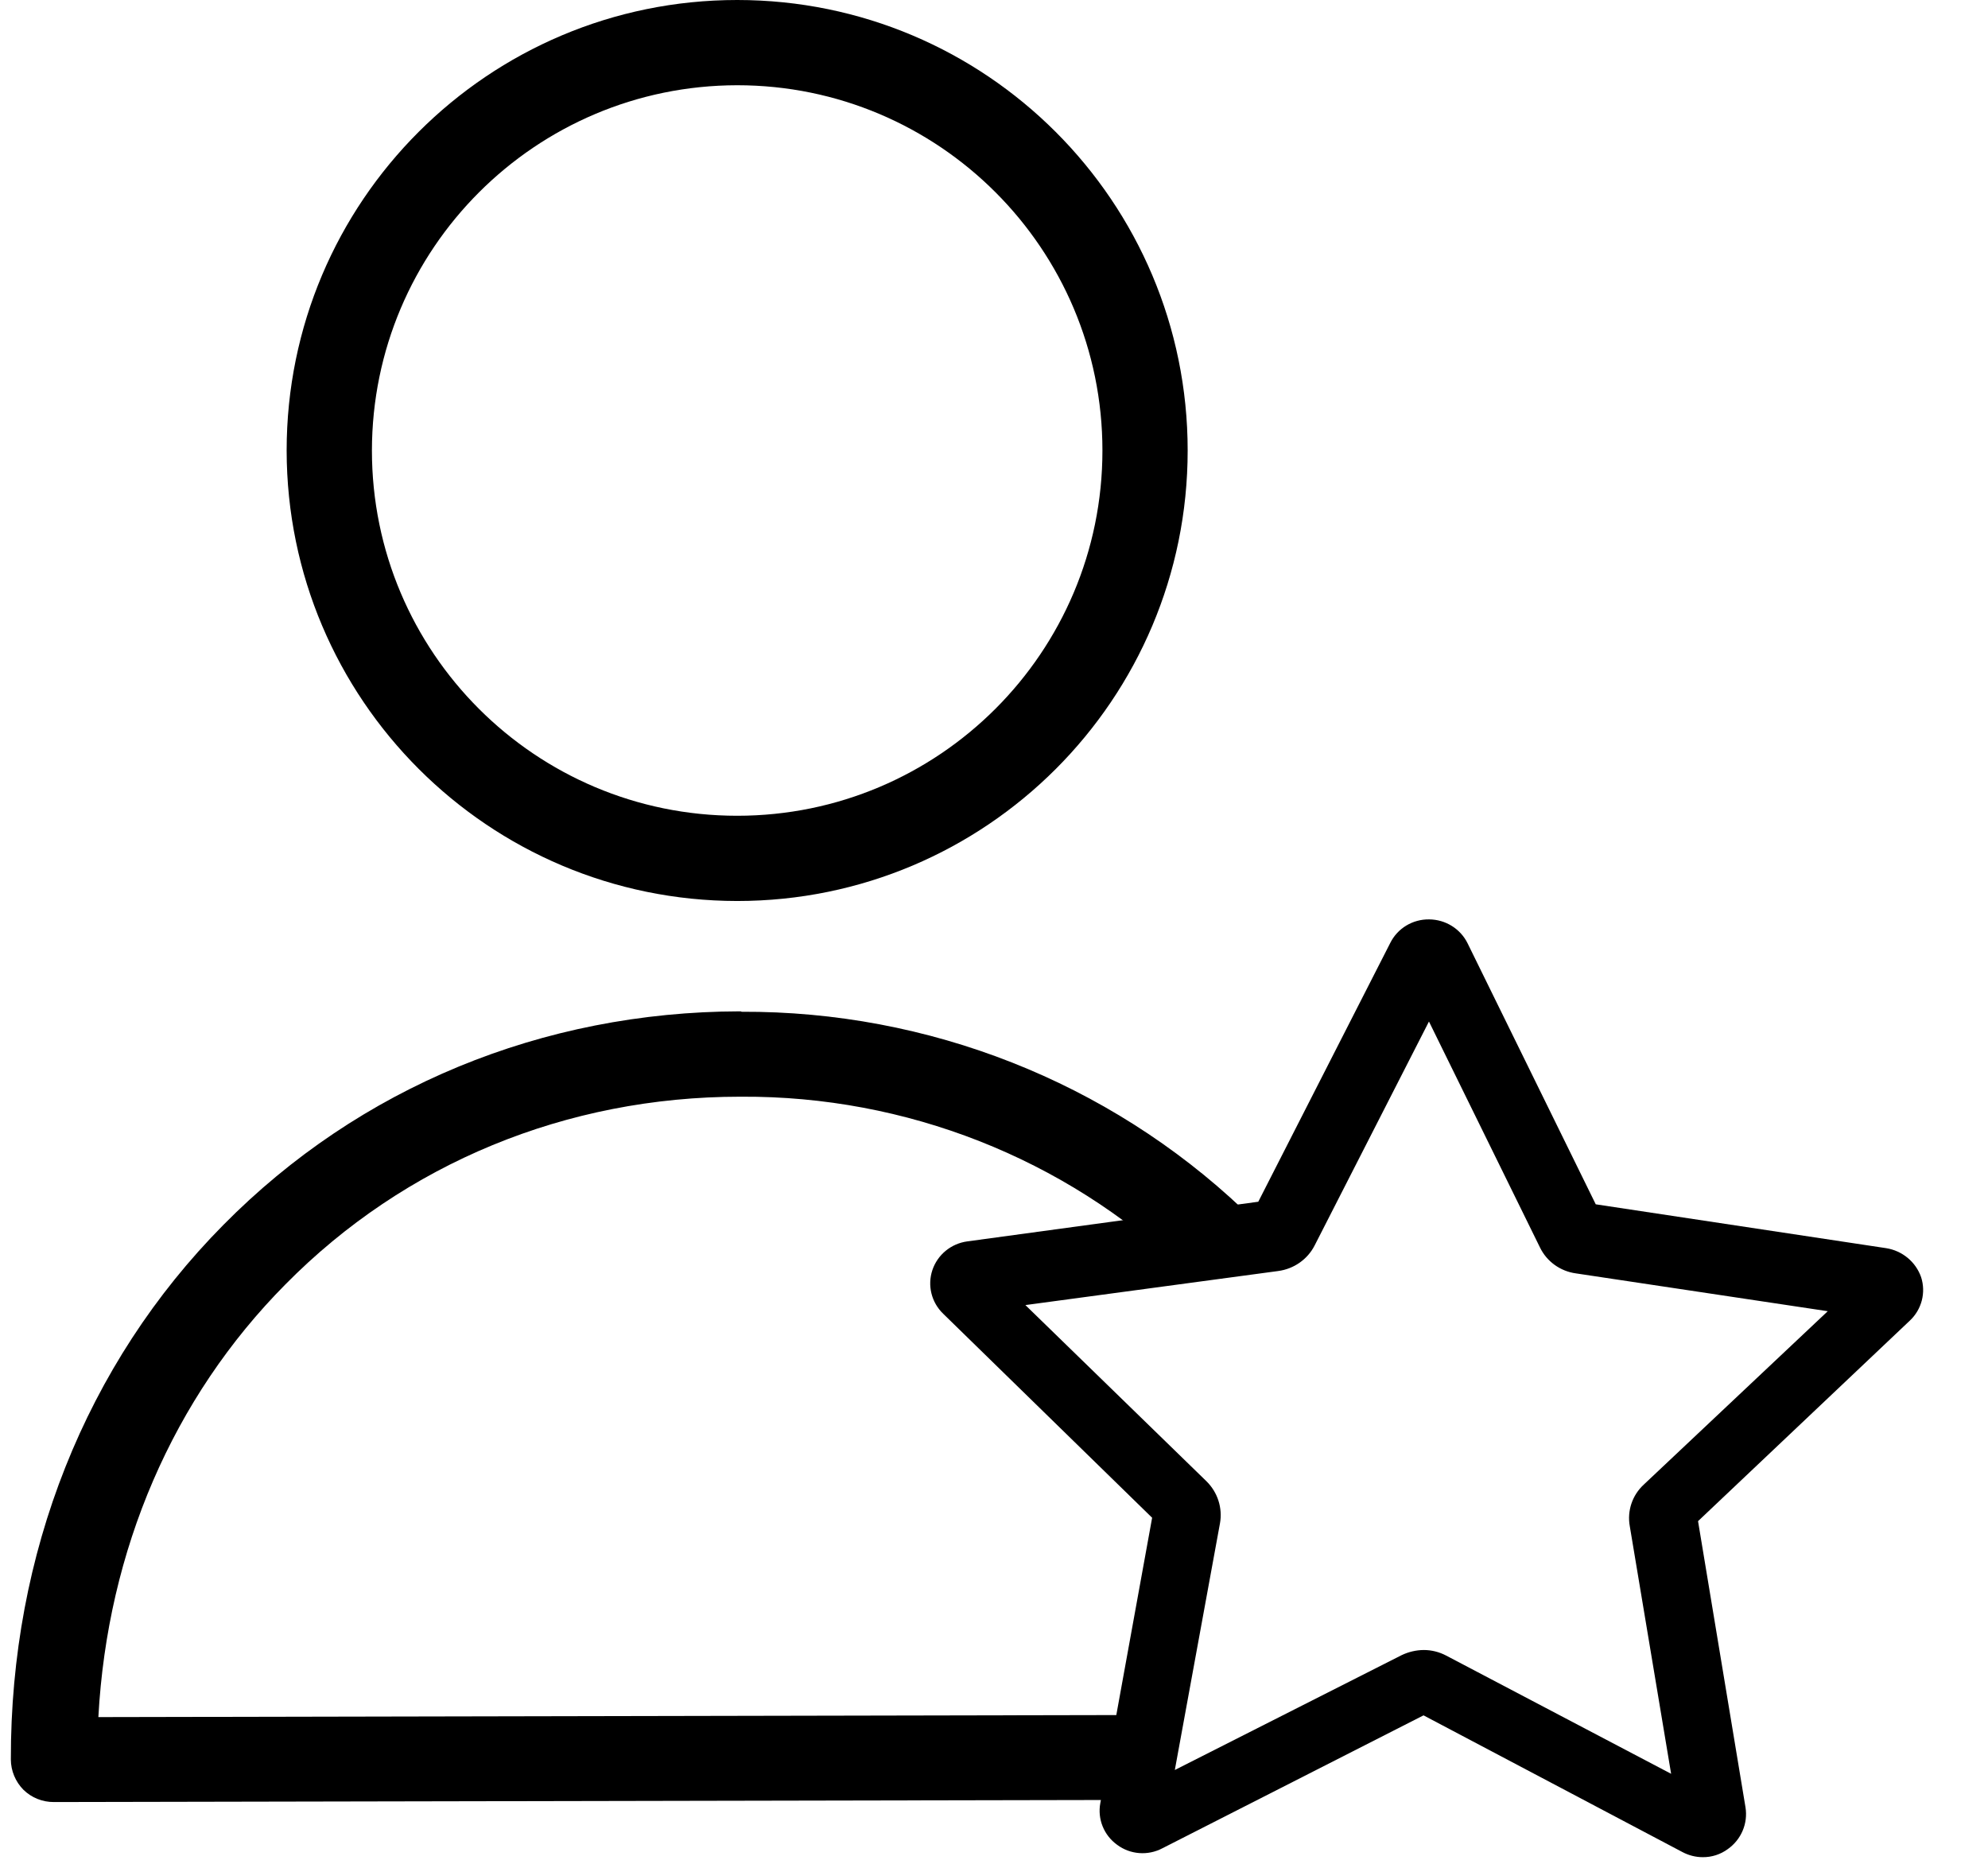
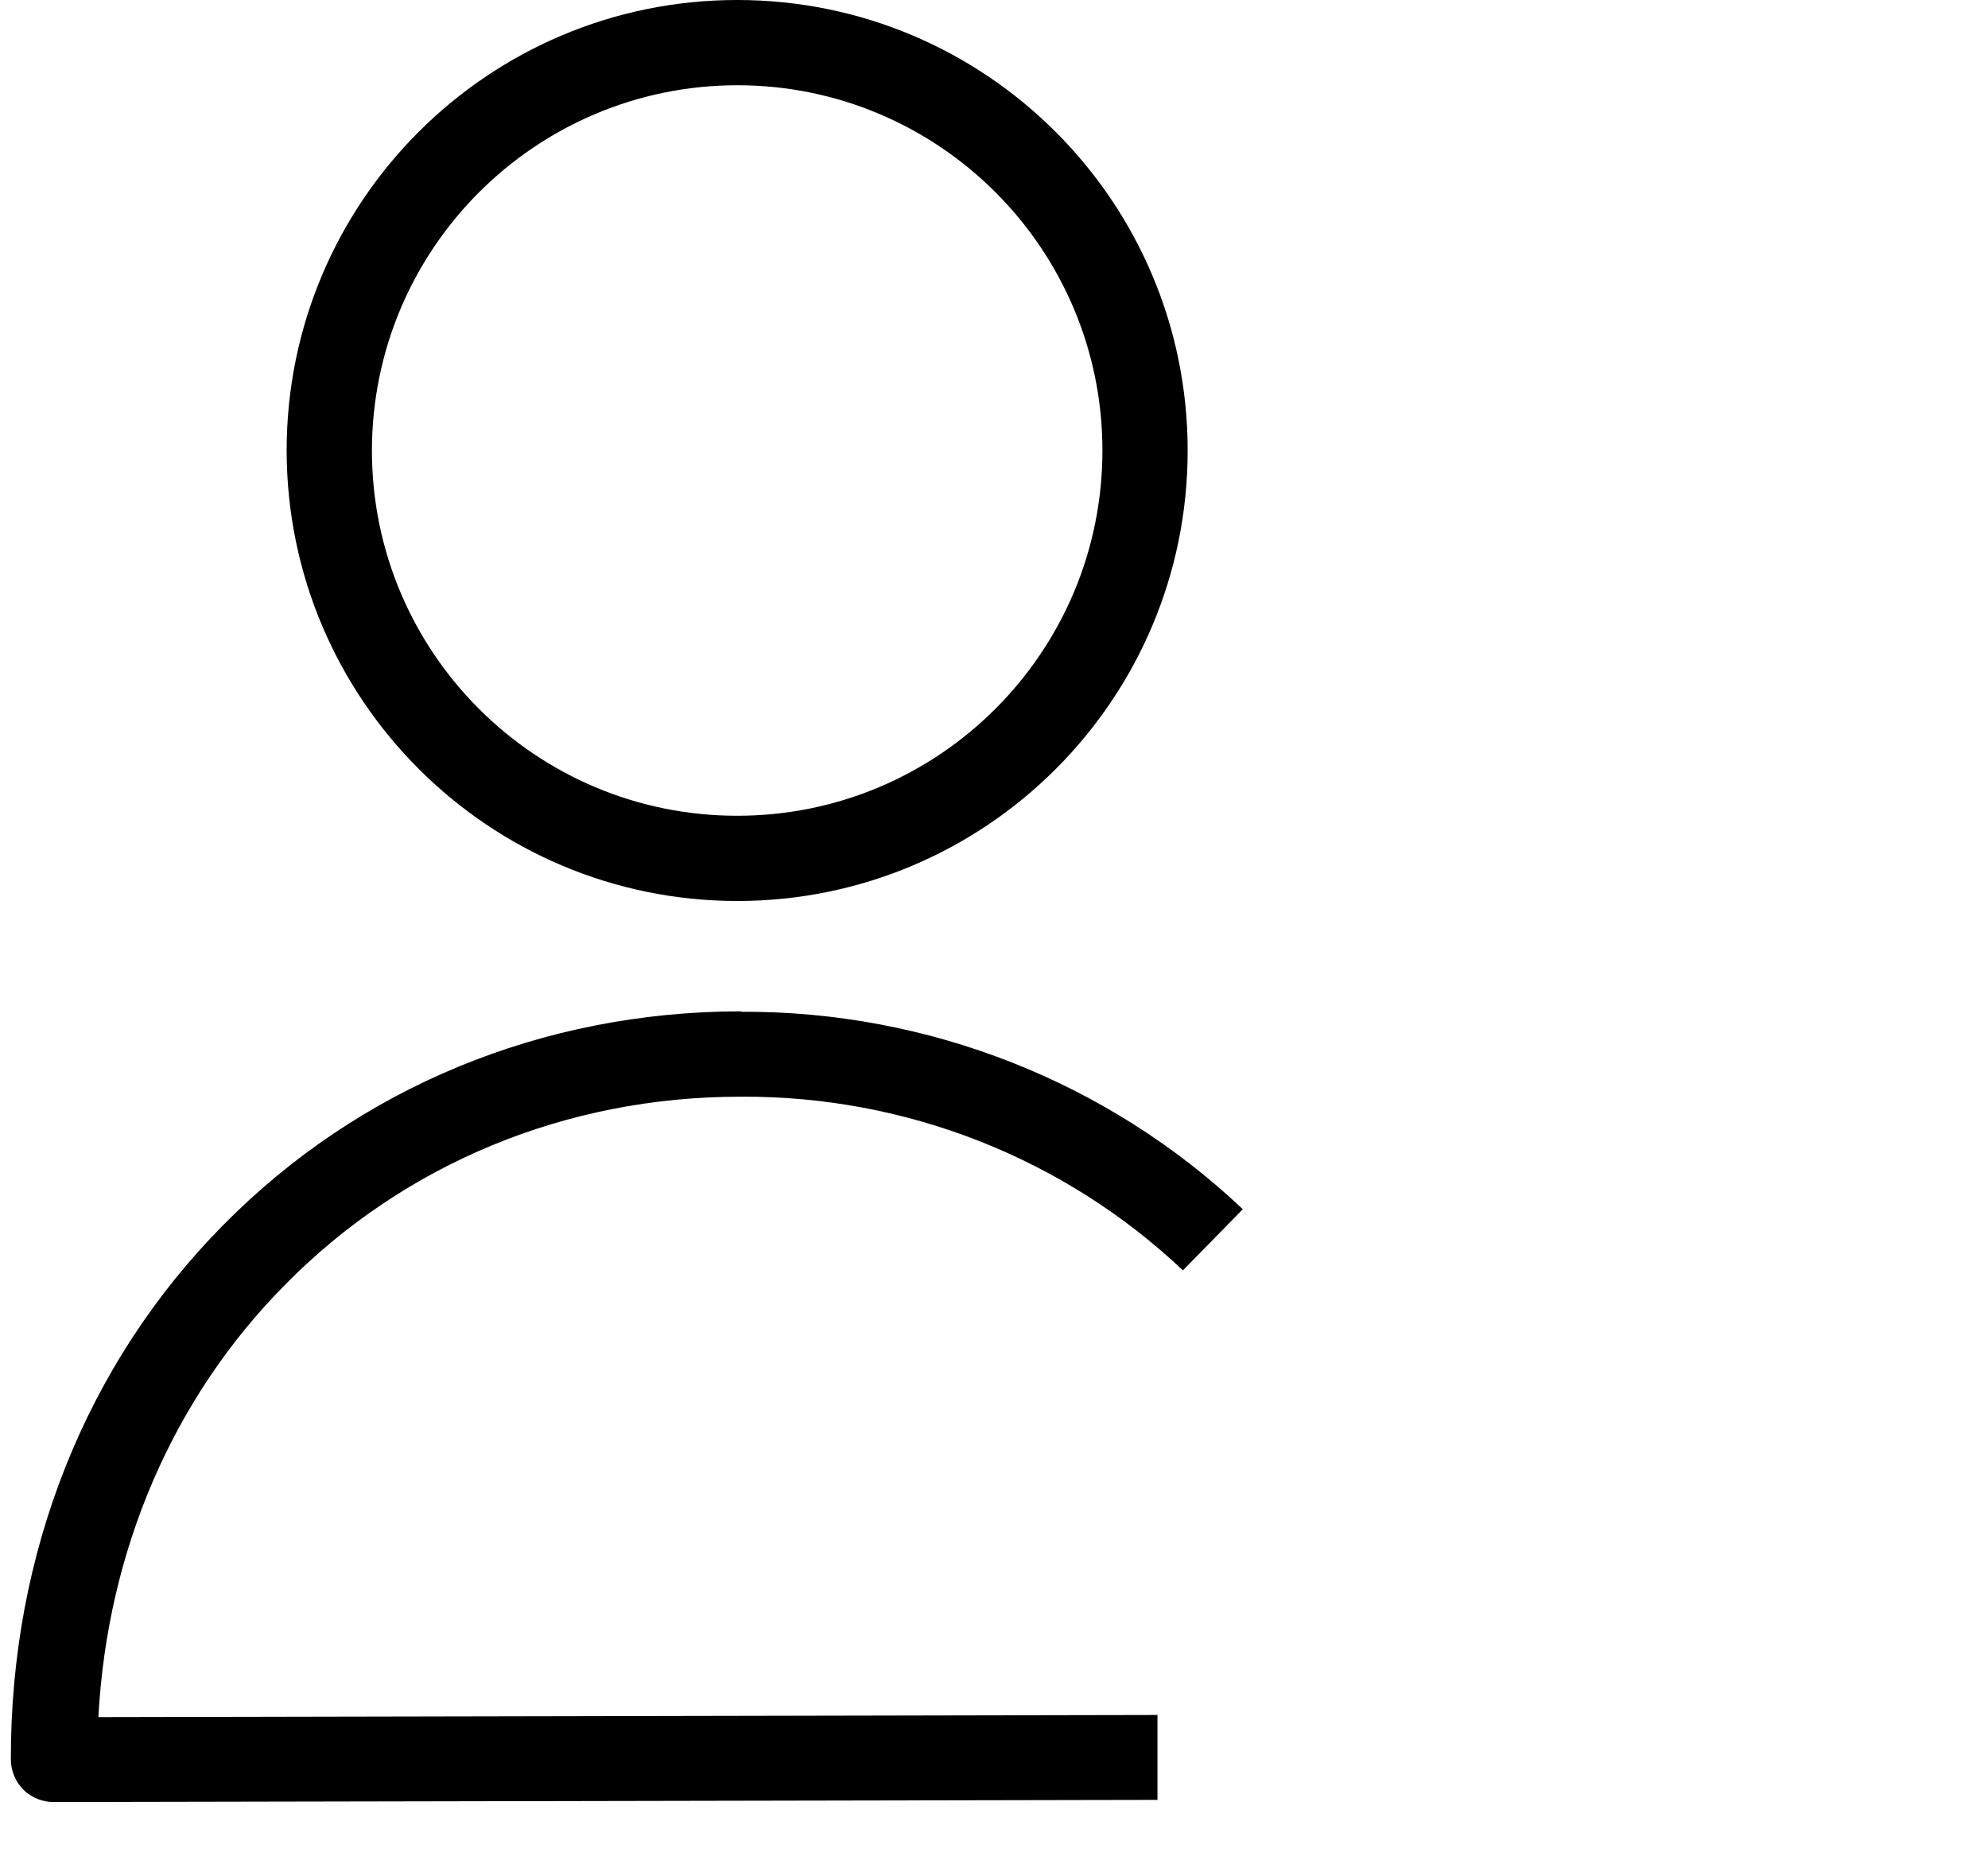
<svg xmlns="http://www.w3.org/2000/svg" width="48px" height="45px" viewBox="0 0 48 45">
  <g fill="#000000" fill-rule="nonzero">
    <g transform="translate(0.262, 0)">
-       <path d="M17.537,21.754 C23.544,21.754 28.414,16.884 28.414,10.877 C28.414,4.87 23.544,0 17.537,0 C11.529,0 6.659,4.87 6.659,10.877 C6.665,16.882 11.531,21.748 17.537,21.754 Z M17.537,2.058 C22.407,2.058 26.356,6.007 26.356,10.877 C26.356,15.748 22.407,19.696 17.537,19.696 C12.666,19.696 8.718,15.748 8.718,10.877 C8.723,6.009 12.668,2.064 17.537,2.058 Z" />
+       <path d="M17.537,21.754 C23.544,21.754 28.414,16.884 28.414,10.877 C28.414,4.87 23.544,0 17.537,0 C11.529,0 6.659,4.87 6.659,10.877 C6.665,16.882 11.531,21.748 17.537,21.754 M17.537,2.058 C22.407,2.058 26.356,6.007 26.356,10.877 C26.356,15.748 22.407,19.696 17.537,19.696 C12.666,19.696 8.718,15.748 8.718,10.877 C8.723,6.009 12.668,2.064 17.537,2.058 Z" />
      <path d="M17.6,24.418 C12.833,24.428 8.41,26.253 5.131,29.575 C1.811,32.928 -0.01,37.511 -4.19588986e-05,42.483 C0.002,42.755 0.11,43.015 0.302,43.211 C0.498,43.404 0.764,43.511 1.041,43.509 L27.685,43.457 L27.685,41.407 L2.113,41.458 C2.332,37.429 3.914,33.748 6.63,31.01 C9.513,28.088 13.416,26.479 17.61,26.479 L17.641,26.479 C21.612,26.458 25.435,27.963 28.299,30.672 L29.746,29.196 C26.492,26.118 22.152,24.409 17.641,24.428 C17.631,24.418 17.621,24.418 17.6,24.418 Z" />
-       <path d="M45.279,30.136 L38.267,29.077 L35.172,22.774 C34.999,22.424 34.64,22.201 34.245,22.198 C33.848,22.192 33.483,22.412 33.307,22.764 L30.119,29.015 L23.096,29.972 C22.703,30.024 22.374,30.294 22.25,30.666 C22.126,31.038 22.228,31.447 22.512,31.72 L27.556,36.645 L26.305,43.535 C26.233,43.919 26.391,44.311 26.712,44.542 C27.029,44.778 27.456,44.81 27.806,44.624 L34.109,41.416 L40.361,44.717 C40.512,44.797 40.68,44.84 40.851,44.84 C41.069,44.842 41.281,44.773 41.455,44.645 C41.78,44.416 41.945,44.026 41.883,43.637 L40.737,36.727 L45.852,31.884 C46.138,31.615 46.243,31.208 46.123,30.836 C45.994,30.467 45.67,30.198 45.279,30.136 Z M39.426,35.845 C39.148,36.102 39.022,36.479 39.089,36.849 L40.087,42.827 L34.658,39.974 C34.49,39.885 34.303,39.838 34.113,39.838 C33.928,39.84 33.746,39.883 33.579,39.963 L28.104,42.735 L29.194,36.78 C29.26,36.41 29.139,36.031 28.869,35.765 L24.496,31.51 L30.598,30.688 C30.977,30.638 31.307,30.408 31.479,30.072 L34.24,24.664 L36.92,30.118 C37.084,30.458 37.411,30.694 37.79,30.745 L43.869,31.658 L39.426,35.845 Z" />
    </g>
  </g>
</svg>